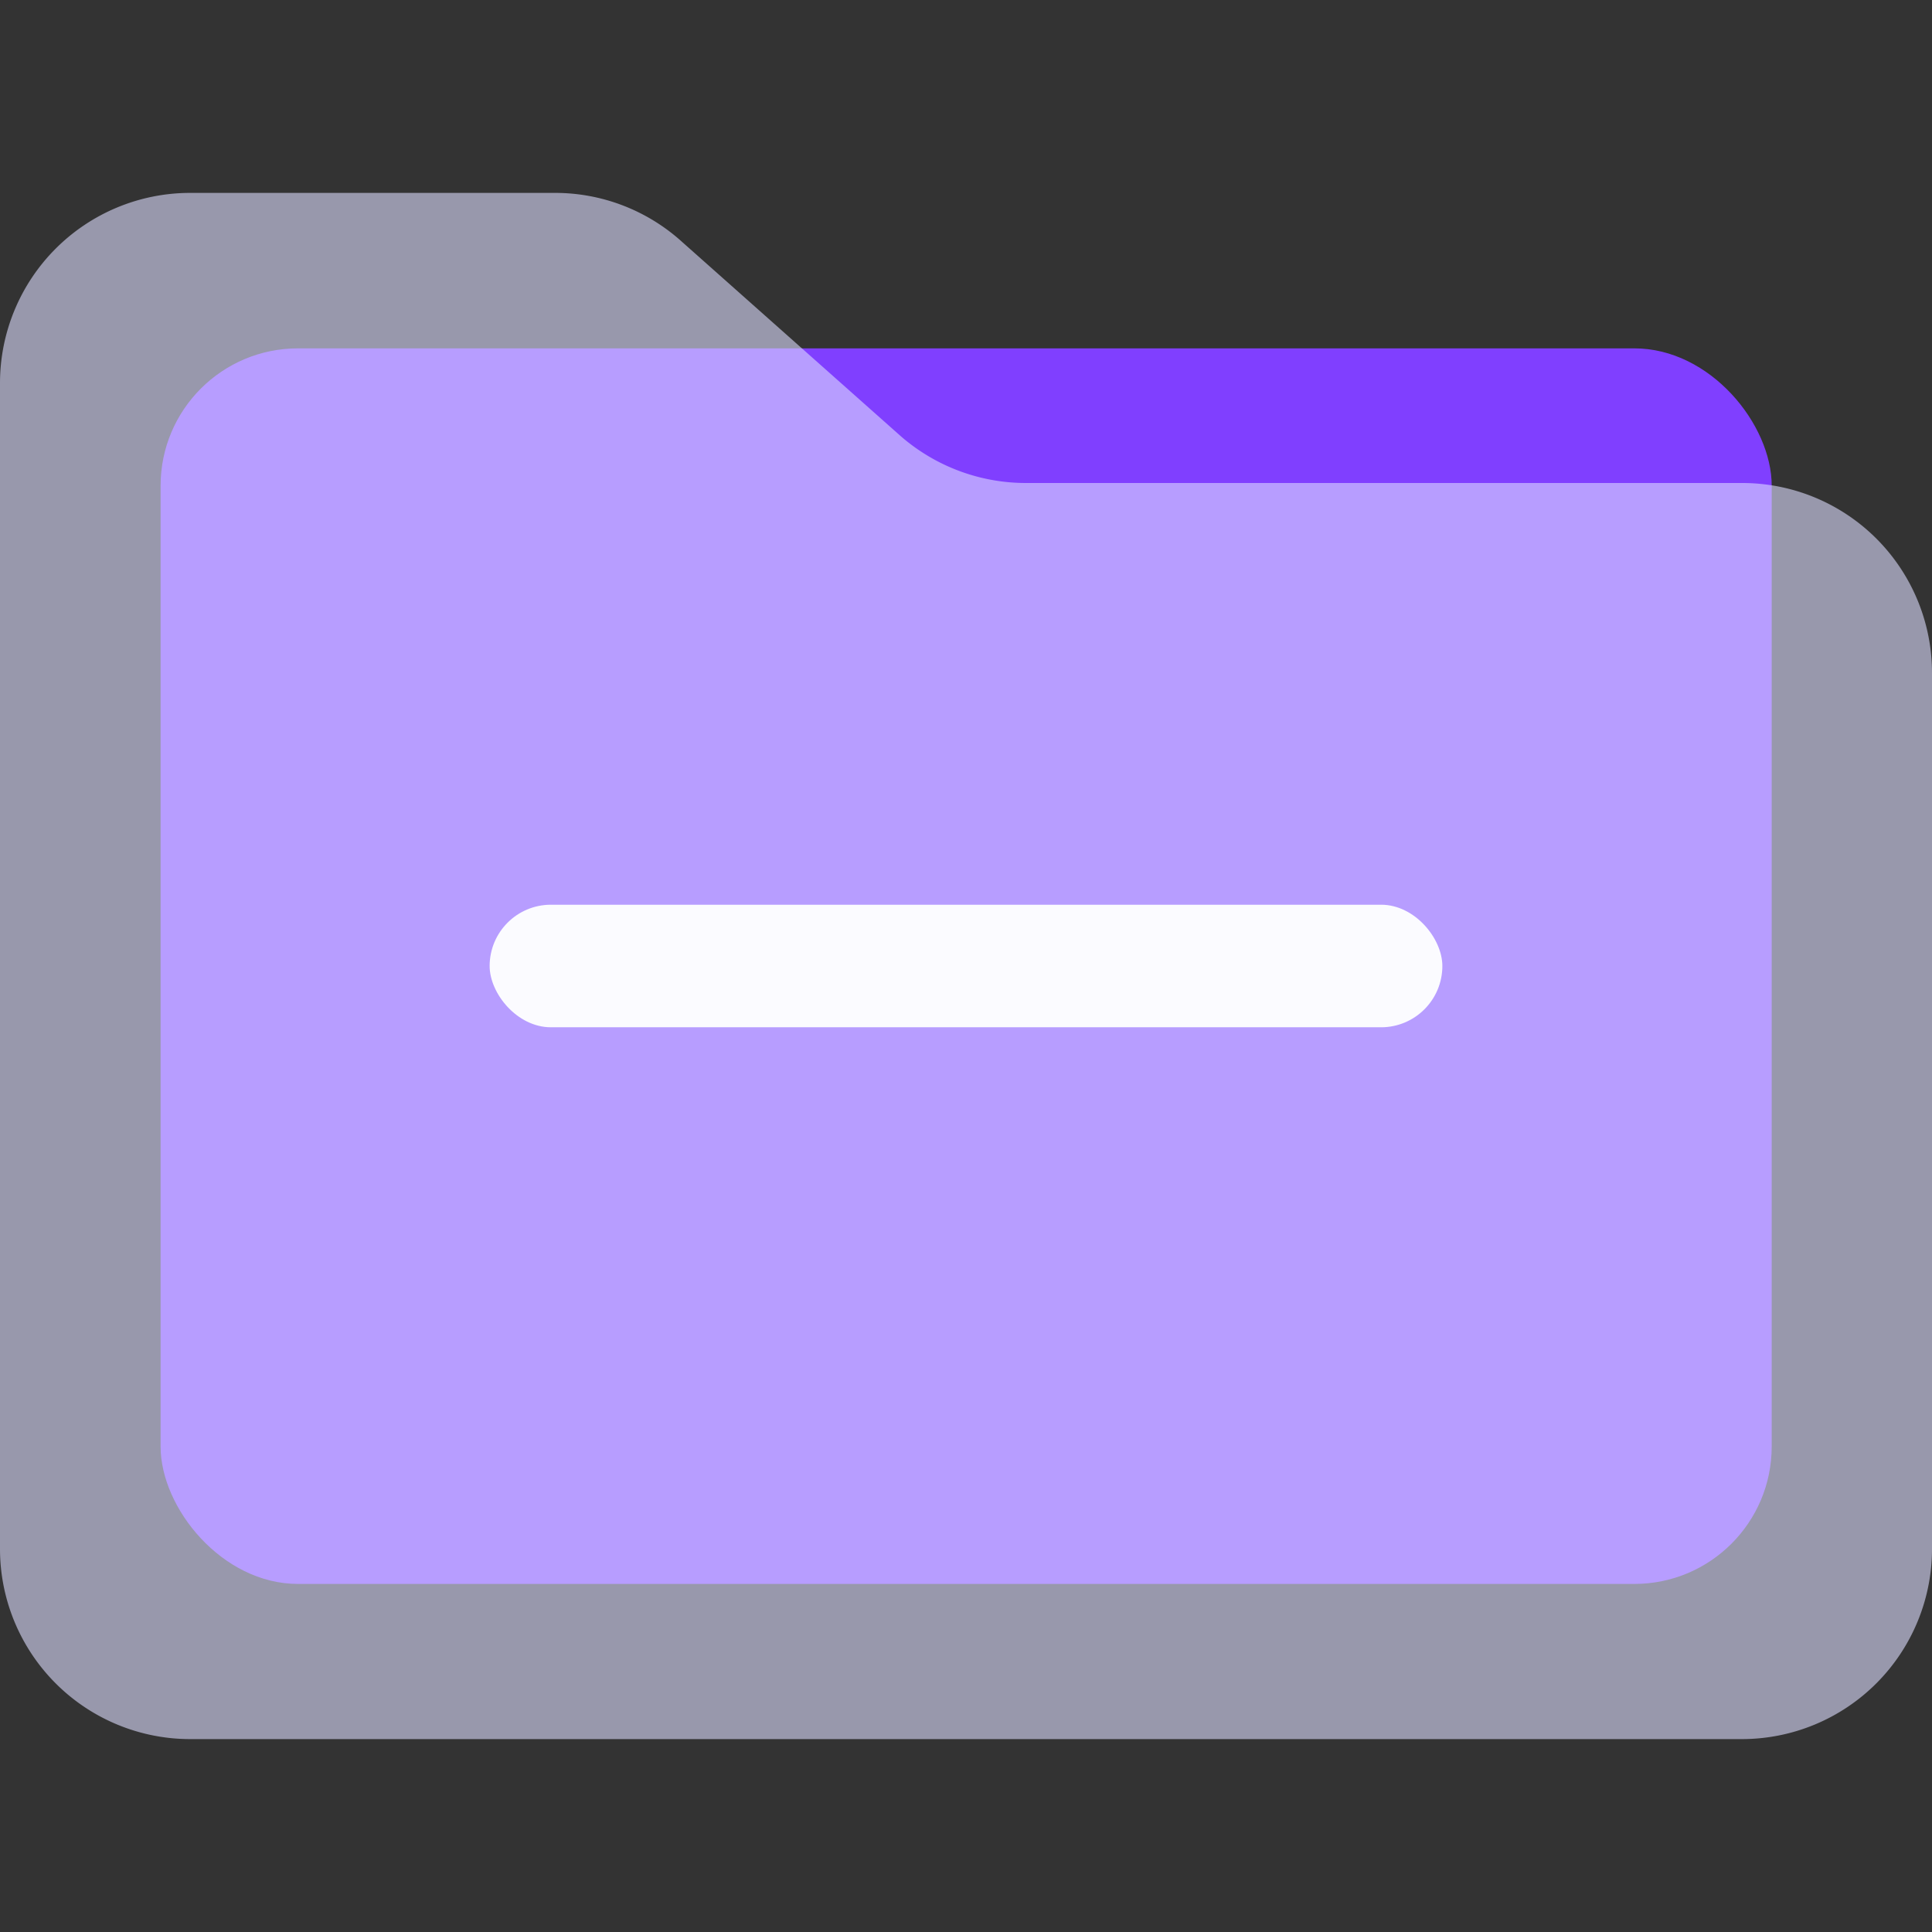
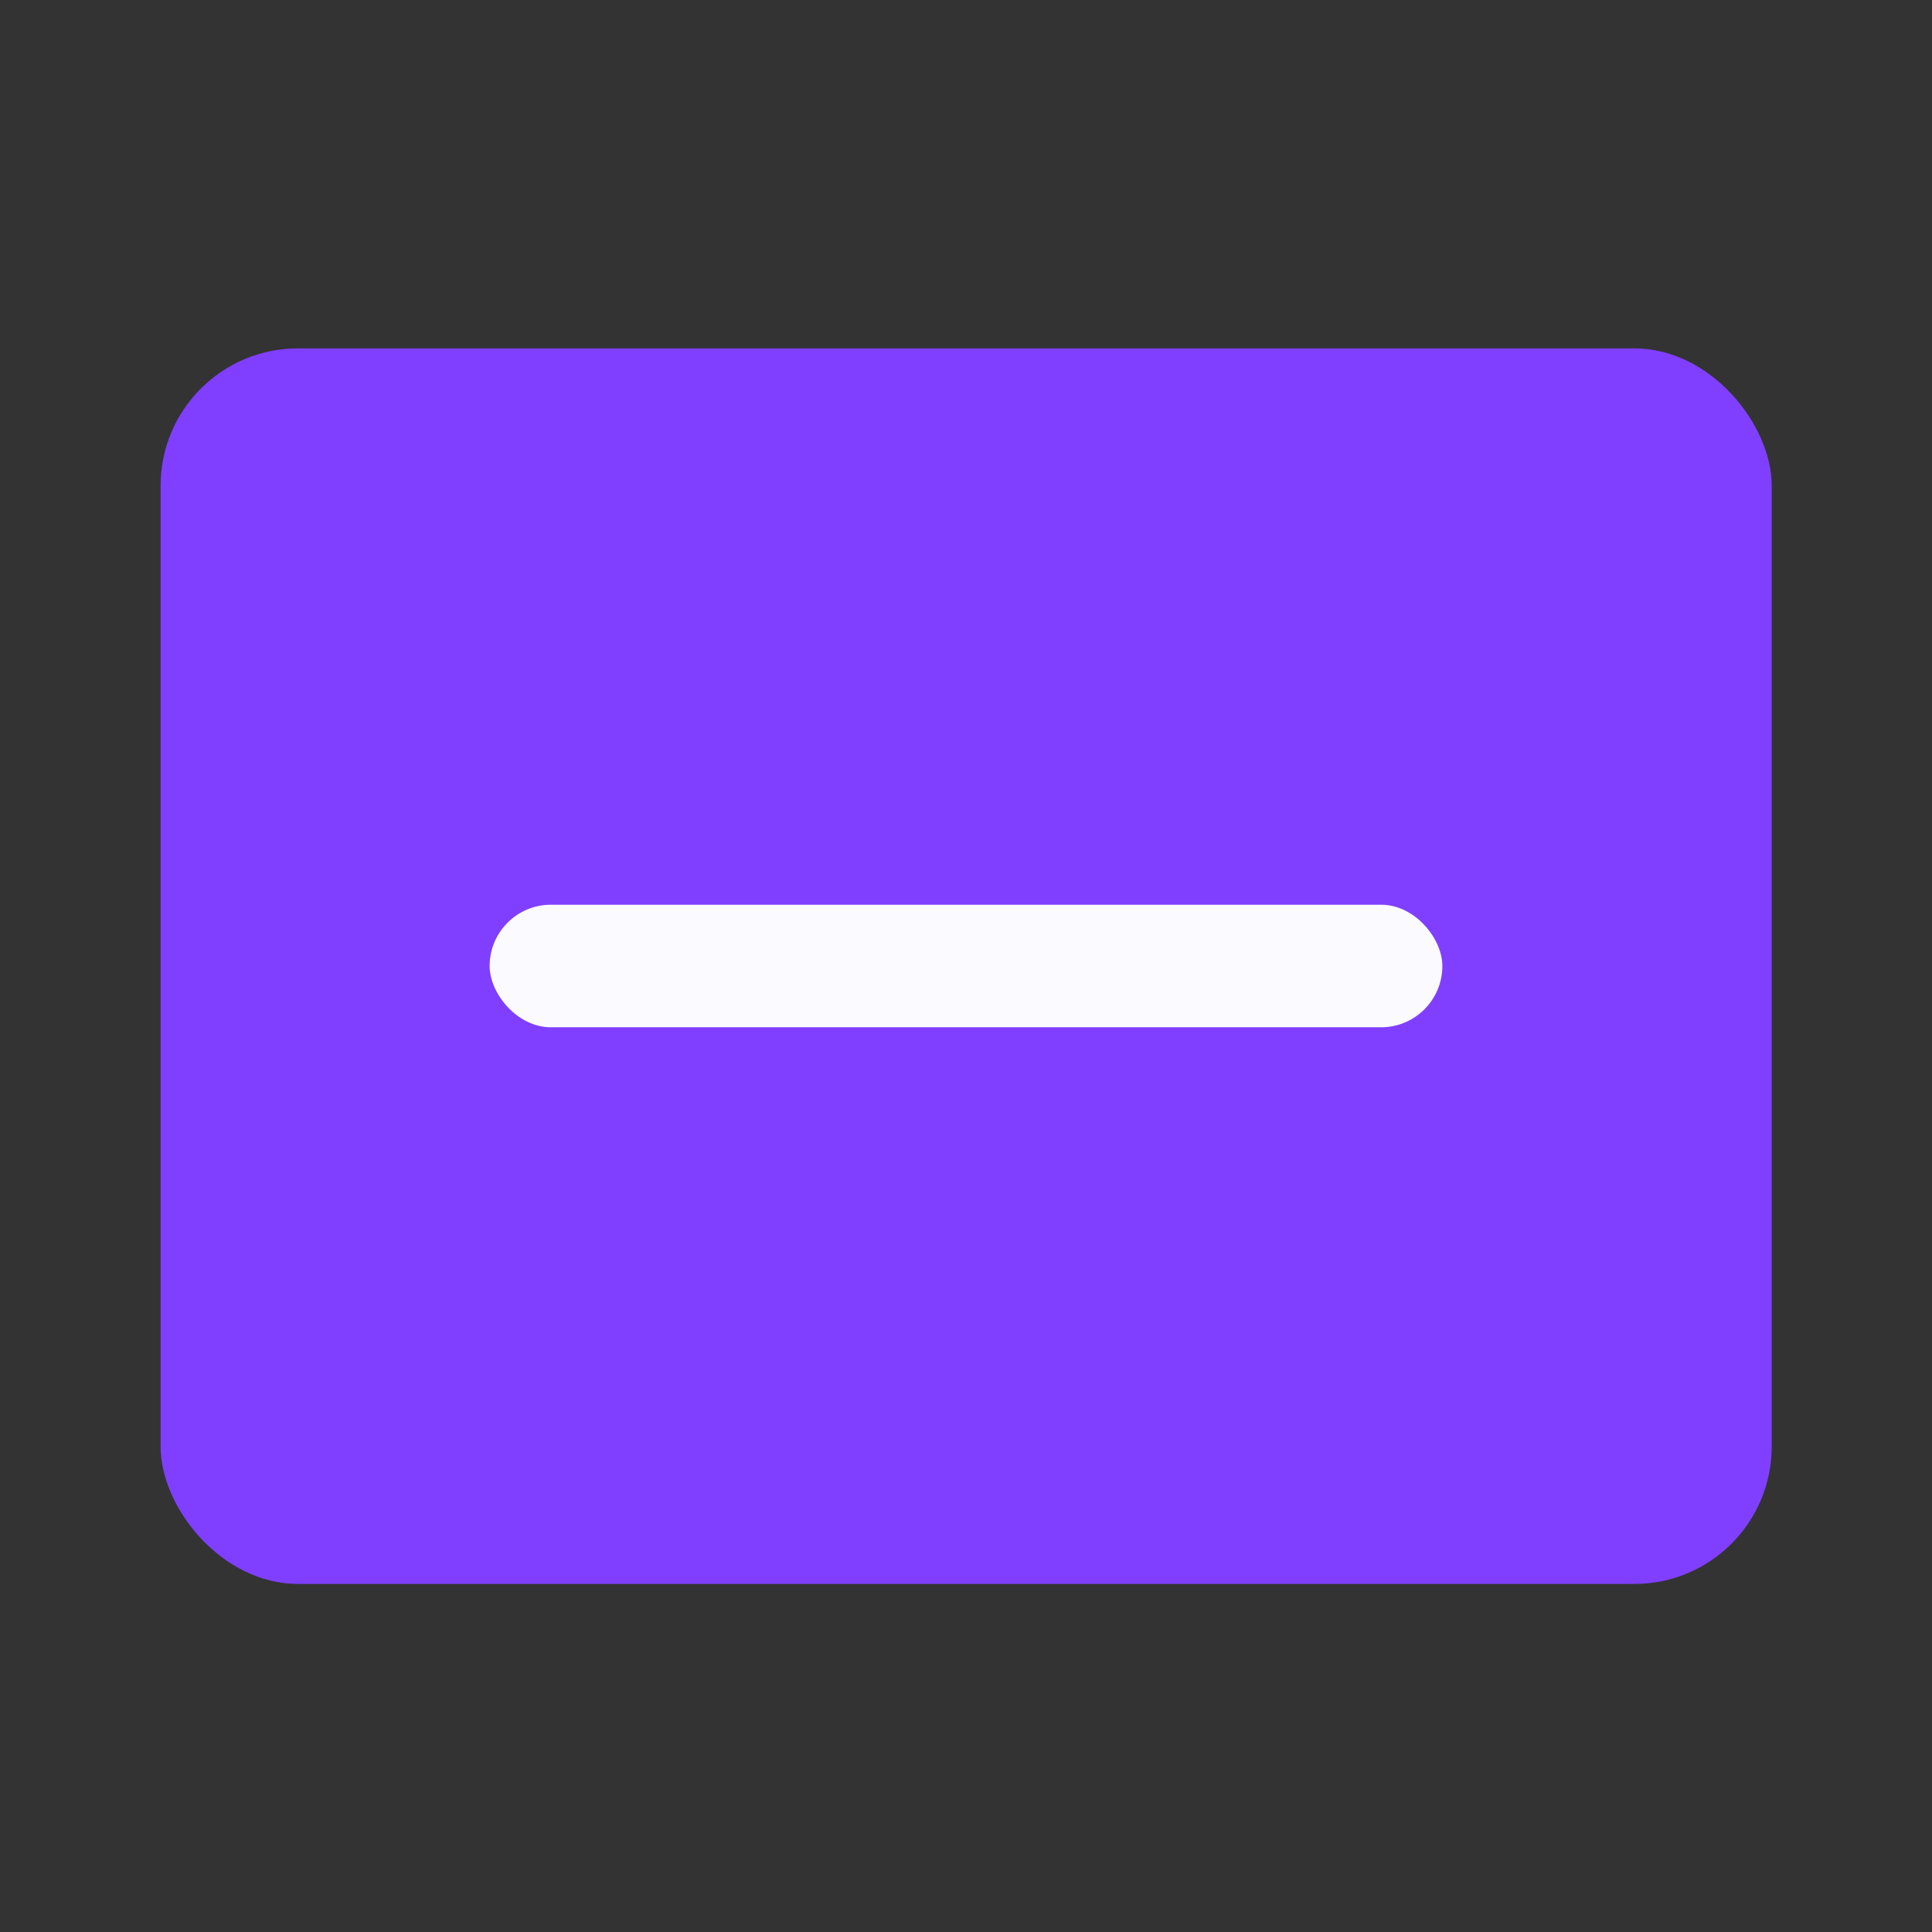
<svg xmlns="http://www.w3.org/2000/svg" id="图层_1" data-name="图层 1" viewBox="0 0 64 64">
  <rect x="0" y="0" width="64" height="64" fill="#333333" stroke="none" />
  <defs>
    <style>.cls-1{fill:#803fff;}.cls-2{fill:#dedeff;opacity:0.59;}.cls-3{fill:#fbfbff;}</style>
  </defs>
  <title>内容管理</title>
  <rect class="cls-1" x="5.32" y="11.54" width="53.37" height="40.93" rx="4.55" />
-   <path class="cls-2" d="M57.72,57.61H6.28A6.3,6.3,0,0,1,0,51.31V12.69a6.3,6.3,0,0,1,6.29-6.3H18.4A6.26,6.26,0,0,1,22.58,8l7.26,6.45A6.32,6.32,0,0,0,34,16H57.72A6.29,6.29,0,0,1,64,22.31v29A6.3,6.3,0,0,1,57.72,57.61Z" />
  <rect class="cls-3" x="16.22" y="29.97" width="31.56" height="4.06" rx="2.03" />
</svg>